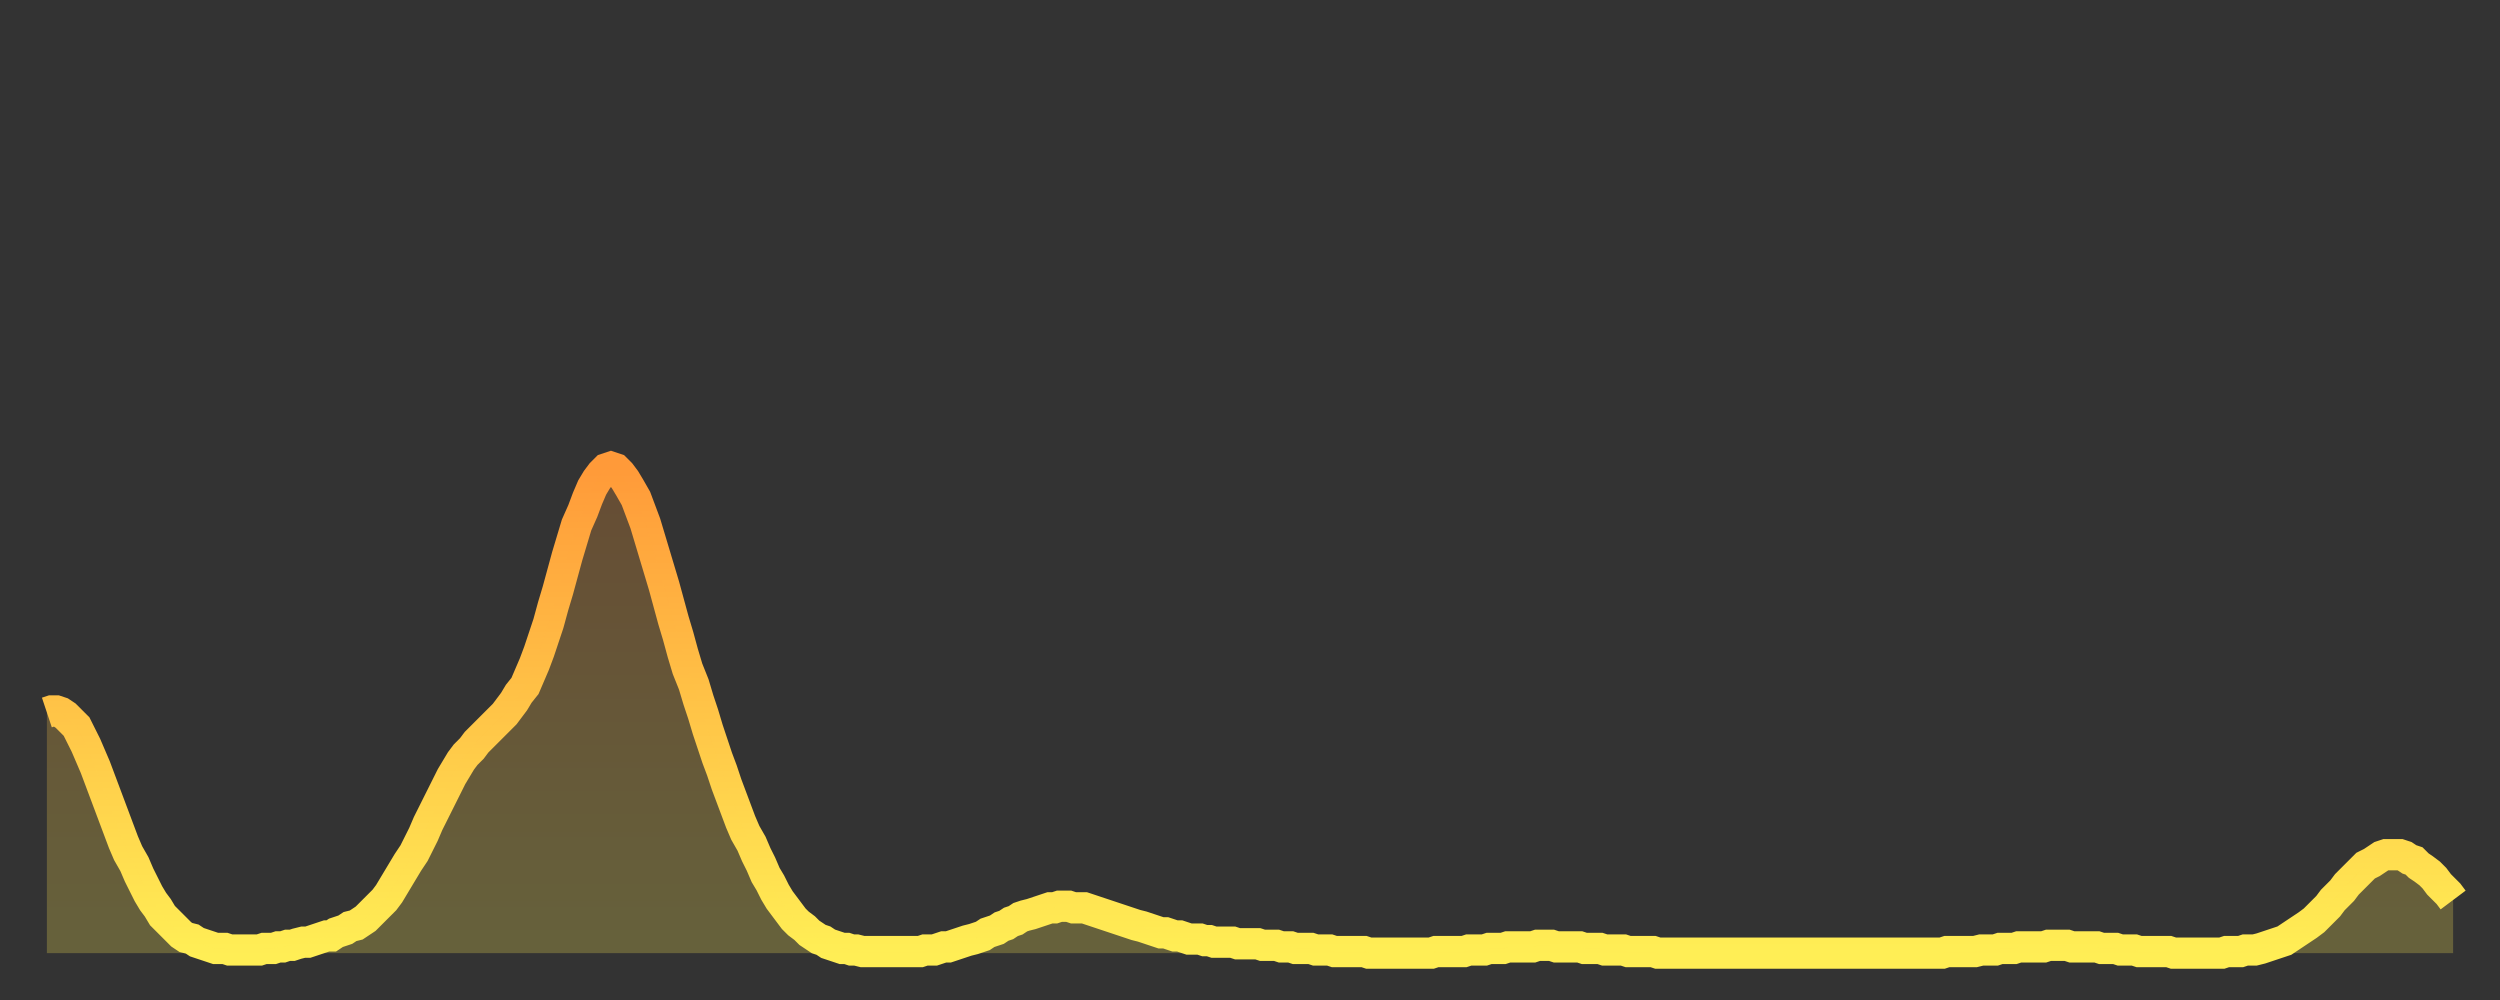
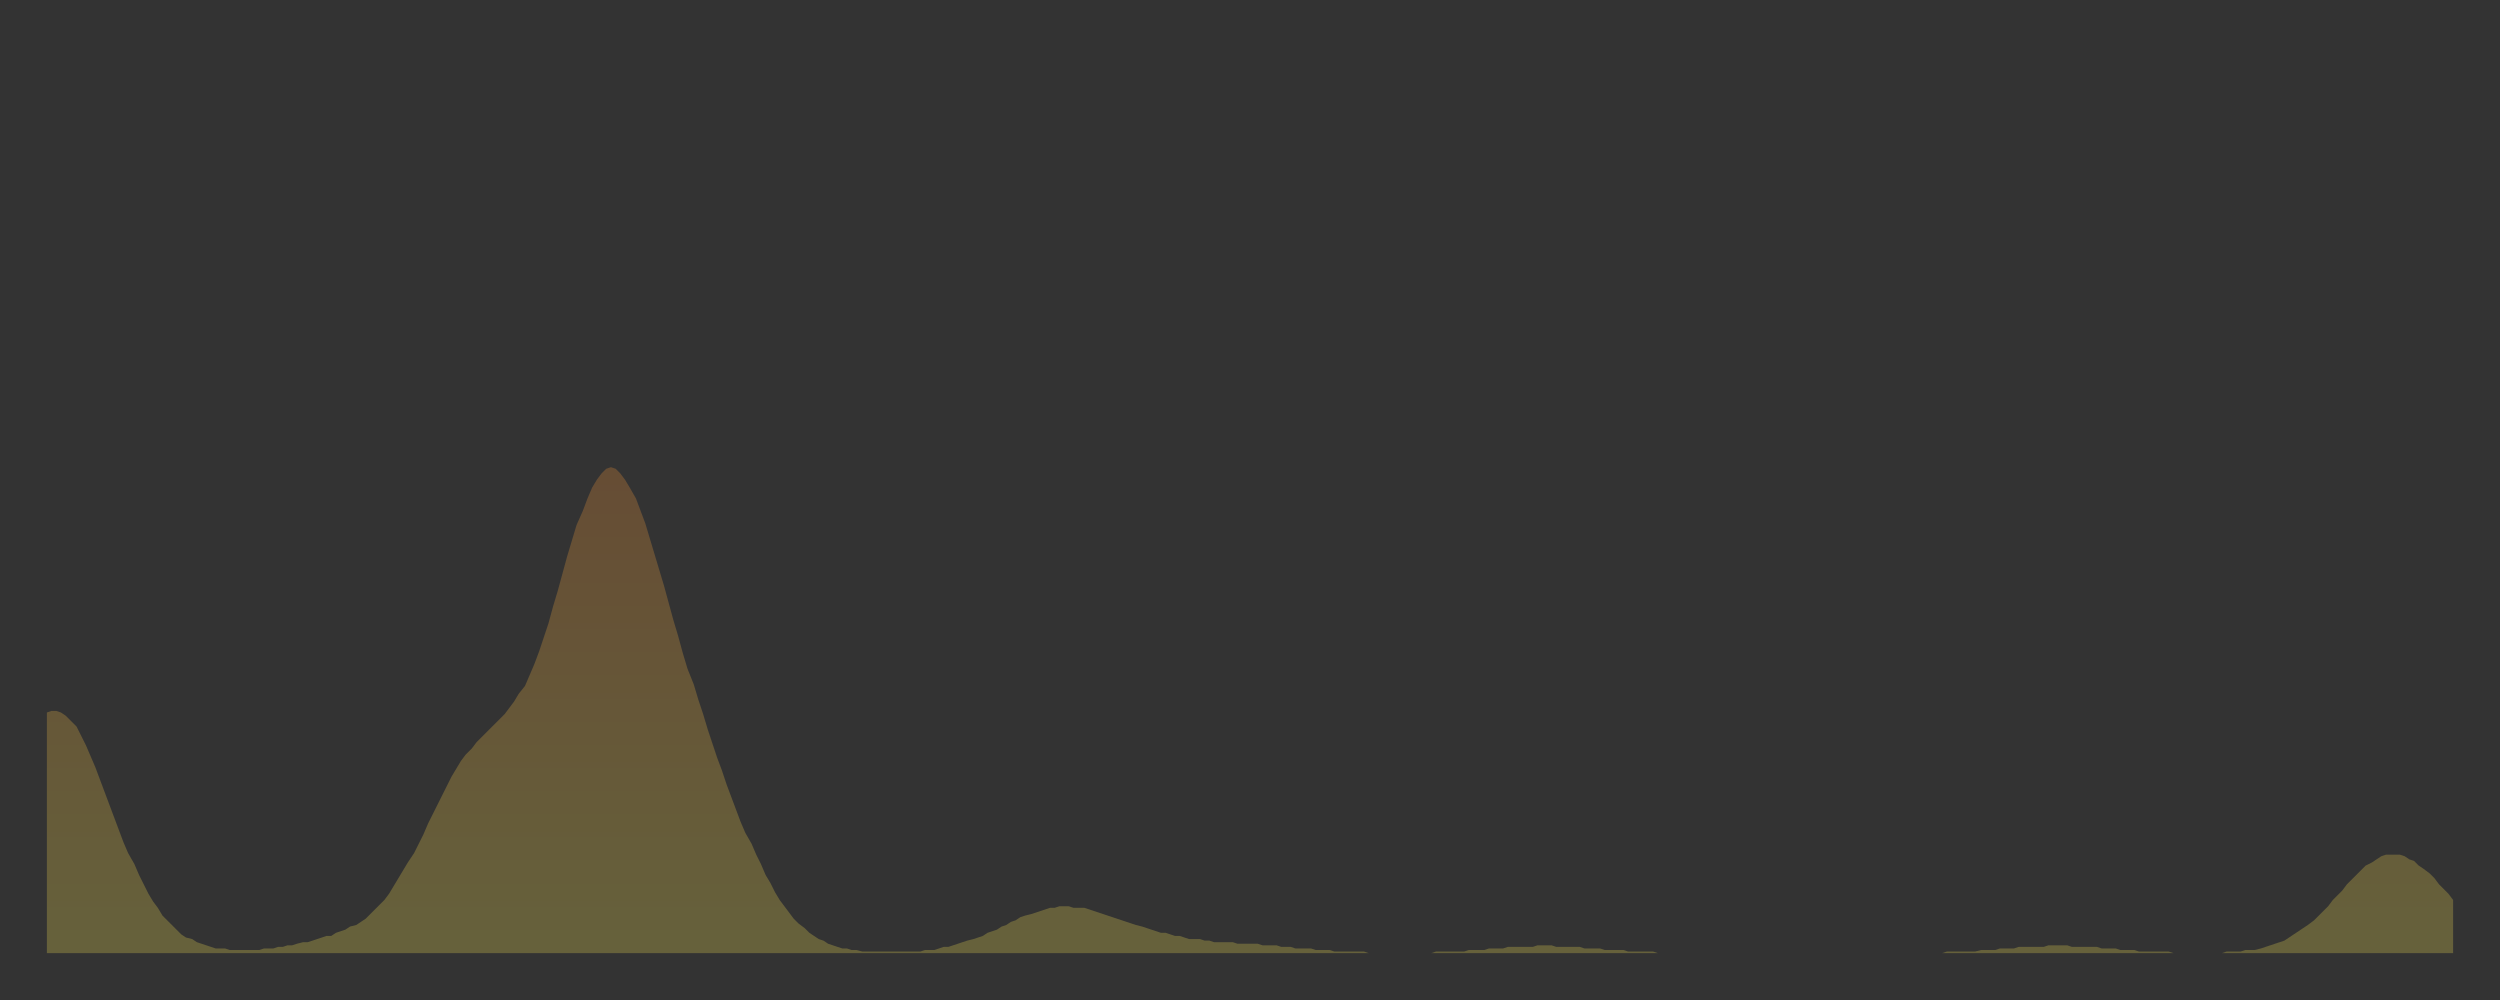
<svg xmlns="http://www.w3.org/2000/svg" baseProfile="full" height="64" version="1.1" width="160">
  <rect width="100%" height="100%" fill="#333333" stroke="none" />
  <defs>
    <linearGradient id="id273456" x1="0" x2="0" y1="0" y2="1">
      <stop offset="0%" stop-color="#ff9a39" />
      <stop offset="50%" stop-color="#ffc447" />
      <stop offset="100%" stop-color="#ffee55" />
    </linearGradient>
  </defs>
  <g transform="translate(3,3)">
    <g>
-       <path d="M 0.0 42.6 L 0.3 42.5 0.6 42.5 0.9 42.6 1.2 42.8 1.5 43.1 1.9 43.5 2.2 44.1 2.5 44.7 2.8 45.4 3.1 46.1 3.4 46.9 3.7 47.7 4.0 48.5 4.3 49.3 4.6 50.1 4.9 50.9 5.2 51.6 5.6 52.3 5.9 53.0 6.2 53.6 6.5 54.2 6.8 54.7 7.1 55.1 7.4 55.6 7.7 55.9 8.0 56.2 8.3 56.5 8.6 56.8 8.9 57.0 9.3 57.1 9.6 57.3 9.9 57.4 10.2 57.5 10.5 57.6 10.8 57.7 11.1 57.7 11.4 57.7 11.7 57.8 12.0 57.8 12.3 57.8 12.7 57.8 13.0 57.8 13.3 57.8 13.6 57.8 13.9 57.7 14.2 57.7 14.5 57.7 14.8 57.6 15.1 57.6 15.4 57.5 15.7 57.5 16.0 57.4 16.4 57.3 16.7 57.3 17.0 57.2 17.3 57.1 17.6 57.0 17.9 56.9 18.2 56.9 18.5 56.7 18.8 56.6 19.1 56.5 19.4 56.3 19.8 56.2 20.1 56.0 20.4 55.8 20.7 55.5 21.0 55.2 21.3 54.9 21.6 54.6 21.9 54.2 22.2 53.7 22.5 53.2 22.8 52.7 23.1 52.2 23.5 51.6 23.8 51.0 24.1 50.4 24.4 49.7 24.7 49.1 25.0 48.5 25.3 47.9 25.6 47.3 25.9 46.7 26.2 46.2 26.5 45.7 26.8 45.3 27.2 44.9 27.5 44.5 27.8 44.2 28.1 43.9 28.4 43.6 28.7 43.3 29.0 43.0 29.3 42.7 29.6 42.3 29.9 41.9 30.2 41.4 30.6 40.9 30.9 40.2 31.2 39.5 31.5 38.7 31.8 37.8 32.1 36.9 32.4 35.8 32.7 34.8 33.0 33.7 33.3 32.6 33.6 31.6 33.9 30.6 34.3 29.7 34.6 28.9 34.9 28.2 35.2 27.7 35.5 27.3 35.8 27.0 36.1 26.9 36.4 27.0 36.7 27.3 37.0 27.7 37.3 28.2 37.7 28.9 38.0 29.7 38.3 30.5 38.6 31.5 38.9 32.5 39.2 33.5 39.5 34.5 39.8 35.6 40.1 36.7 40.4 37.7 40.7 38.8 41.0 39.8 41.4 40.8 41.7 41.8 42.0 42.7 42.3 43.7 42.6 44.6 42.9 45.5 43.2 46.3 43.5 47.2 43.8 48.0 44.1 48.8 44.4 49.6 44.7 50.3 45.1 51.0 45.4 51.7 45.7 52.3 46.0 53.0 46.3 53.5 46.6 54.1 46.9 54.6 47.2 55.0 47.5 55.4 47.8 55.8 48.1 56.1 48.5 56.4 48.8 56.7 49.1 56.9 49.4 57.1 49.7 57.2 50.0 57.4 50.3 57.5 50.6 57.6 50.9 57.7 51.2 57.7 51.5 57.8 51.8 57.8 52.2 57.9 52.5 57.9 52.8 57.9 53.1 57.9 53.4 57.9 53.7 57.9 54.0 57.9 54.3 57.9 54.6 57.9 54.9 57.9 55.2 57.9 55.6 57.9 55.9 57.9 56.2 57.8 56.5 57.8 56.8 57.8 57.1 57.7 57.4 57.6 57.7 57.6 58.0 57.5 58.3 57.4 58.6 57.3 58.9 57.2 59.3 57.1 59.6 57.0 59.9 56.9 60.2 56.7 60.5 56.6 60.8 56.5 61.1 56.3 61.4 56.2 61.7 56.0 62.0 55.9 62.3 55.7 62.6 55.6 63.0 55.5 63.3 55.4 63.6 55.3 63.9 55.2 64.2 55.1 64.5 55.1 64.8 55.0 65.1 55.0 65.4 55.0 65.7 55.1 66.0 55.1 66.4 55.1 66.7 55.2 67.0 55.3 67.3 55.4 67.6 55.5 67.9 55.6 68.2 55.7 68.5 55.8 68.8 55.9 69.1 56.0 69.4 56.1 69.7 56.2 70.1 56.3 70.4 56.4 70.7 56.5 71.0 56.6 71.3 56.7 71.6 56.7 71.9 56.8 72.2 56.9 72.5 56.9 72.8 57.0 73.1 57.1 73.5 57.1 73.8 57.1 74.1 57.2 74.4 57.2 74.7 57.3 75.0 57.3 75.3 57.3 75.6 57.3 75.9 57.3 76.2 57.4 76.5 57.4 76.8 57.4 77.2 57.4 77.5 57.4 77.8 57.5 78.1 57.5 78.4 57.5 78.7 57.5 79.0 57.6 79.3 57.6 79.6 57.6 79.9 57.7 80.2 57.7 80.5 57.7 80.9 57.7 81.2 57.8 81.5 57.8 81.8 57.8 82.1 57.8 82.4 57.9 82.7 57.9 83.0 57.9 83.3 57.9 83.6 57.9 83.9 57.9 84.3 57.9 84.6 58.0 84.9 58.0 85.2 58.0 85.5 58.0 85.8 58.0 86.1 58.0 86.4 58.0 86.7 58.0 87.0 58.0 87.3 58.0 87.6 58.0 88.0 58.0 88.3 58.0 88.6 58.0 88.9 57.9 89.2 57.9 89.5 57.9 89.8 57.9 90.1 57.9 90.4 57.9 90.7 57.9 91.0 57.8 91.4 57.8 91.7 57.8 92.0 57.8 92.3 57.7 92.6 57.7 92.9 57.7 93.2 57.7 93.5 57.6 93.8 57.6 94.1 57.6 94.4 57.6 94.7 57.6 95.1 57.6 95.4 57.5 95.7 57.5 96.0 57.5 96.3 57.5 96.6 57.6 96.9 57.6 97.2 57.6 97.5 57.6 97.8 57.6 98.1 57.6 98.4 57.7 98.8 57.7 99.1 57.7 99.4 57.7 99.7 57.8 100.0 57.8 100.3 57.8 100.6 57.8 100.9 57.8 101.2 57.9 101.5 57.9 101.8 57.9 102.2 57.9 102.5 57.9 102.8 57.9 103.1 58.0 103.4 58.0 103.7 58.0 104.0 58.0 104.3 58.0 104.6 58.0 104.9 58.0 105.2 58.0 105.5 58.0 105.9 58.0 106.2 58.0 106.5 58.0 106.8 58.0 107.1 58.0 107.4 58.0 107.7 58.0 108.0 58.0 108.3 58.0 108.6 58.0 108.9 58.0 109.3 58.0 109.6 58.0 109.9 58.0 110.2 58.0 110.5 58.0 110.8 58.0 111.1 58.0 111.4 58.0 111.7 58.0 112.0 58.0 112.3 58.0 112.6 58.0 113.0 58.0 113.3 58.0 113.6 58.0 113.9 58.0 114.2 58.0 114.5 58.0 114.8 58.0 115.1 58.0 115.4 58.0 115.7 58.0 116.0 58.0 116.3 58.0 116.7 58.0 117.0 58.0 117.3 58.0 117.6 58.0 117.9 58.0 118.2 58.0 118.5 58.0 118.8 58.0 119.1 58.0 119.4 58.0 119.7 58.0 120.1 58.0 120.4 58.0 120.7 58.0 121.0 58.0 121.3 58.0 121.6 57.9 121.9 57.9 122.2 57.9 122.5 57.9 122.8 57.9 123.1 57.9 123.4 57.9 123.8 57.8 124.1 57.8 124.4 57.8 124.7 57.8 125.0 57.7 125.3 57.7 125.6 57.7 125.9 57.7 126.2 57.6 126.5 57.6 126.8 57.6 127.2 57.6 127.5 57.6 127.8 57.6 128.1 57.5 128.4 57.5 128.7 57.5 129.0 57.5 129.3 57.5 129.6 57.6 129.9 57.6 130.2 57.6 130.5 57.6 130.9 57.6 131.2 57.6 131.5 57.7 131.8 57.7 132.1 57.7 132.4 57.7 132.7 57.8 133.0 57.8 133.3 57.8 133.6 57.8 133.9 57.9 134.2 57.9 134.6 57.9 134.9 57.9 135.2 57.9 135.5 57.9 135.8 57.9 136.1 58.0 136.4 58.0 136.7 58.0 137.0 58.0 137.3 58.0 137.6 58.0 138.0 58.0 138.3 58.0 138.6 58.0 138.9 58.0 139.2 58.0 139.5 57.9 139.8 57.9 140.1 57.9 140.4 57.9 140.7 57.8 141.0 57.8 141.3 57.8 141.7 57.7 142.0 57.6 142.3 57.5 142.6 57.4 142.9 57.3 143.2 57.2 143.5 57.0 143.8 56.8 144.1 56.6 144.4 56.4 144.7 56.2 145.1 55.9 145.4 55.6 145.7 55.3 146.0 55.0 146.3 54.6 146.6 54.3 146.9 54.0 147.2 53.6 147.5 53.3 147.8 53.0 148.1 52.7 148.4 52.4 148.8 52.2 149.1 52.0 149.4 51.8 149.7 51.7 150.0 51.7 150.3 51.7 150.6 51.7 150.9 51.8 151.2 52.0 151.5 52.1 151.8 52.4 152.1 52.6 152.5 52.9 152.8 53.2 153.1 53.6 153.4 53.9 153.7 54.2 154.0 54.6" fill="none" id="graph-curve" opacity="1" stroke="url(#id273456)" stroke-width="2" />
      <path d="M 0 58 L 0.0 42.6 0.3 42.5 0.6 42.5 0.9 42.6 1.2 42.8 1.5 43.1 1.9 43.5 2.2 44.1 2.5 44.7 2.8 45.4 3.1 46.1 3.4 46.9 3.7 47.7 4.0 48.5 4.3 49.3 4.6 50.1 4.9 50.9 5.2 51.6 5.6 52.3 5.9 53.0 6.2 53.6 6.5 54.2 6.8 54.7 7.1 55.1 7.4 55.6 7.7 55.9 8.0 56.2 8.3 56.5 8.6 56.8 8.9 57.0 9.3 57.1 9.6 57.3 9.9 57.4 10.2 57.5 10.5 57.6 10.8 57.7 11.1 57.7 11.4 57.7 11.7 57.8 12.0 57.8 12.3 57.8 12.7 57.8 13.0 57.8 13.3 57.8 13.6 57.8 13.9 57.7 14.2 57.7 14.5 57.7 14.8 57.6 15.1 57.6 15.4 57.5 15.7 57.5 16.0 57.4 16.4 57.3 16.7 57.3 17.0 57.2 17.3 57.1 17.6 57.0 17.9 56.9 18.2 56.9 18.5 56.7 18.8 56.6 19.1 56.5 19.4 56.3 19.8 56.2 20.1 56.0 20.4 55.8 20.7 55.5 21.0 55.2 21.3 54.9 21.6 54.6 21.9 54.2 22.2 53.7 22.5 53.2 22.8 52.7 23.1 52.2 23.5 51.6 23.8 51.0 24.1 50.4 24.4 49.7 24.7 49.1 25.0 48.5 25.3 47.9 25.6 47.3 25.9 46.7 26.2 46.2 26.5 45.7 26.8 45.3 27.2 44.9 27.5 44.5 27.8 44.2 28.1 43.9 28.4 43.6 28.7 43.3 29.0 43.0 29.3 42.7 29.6 42.3 29.9 41.9 30.2 41.4 30.6 40.9 30.9 40.2 31.2 39.5 31.5 38.7 31.8 37.8 32.1 36.9 32.4 35.8 32.7 34.8 33.0 33.7 33.3 32.6 33.6 31.6 33.9 30.6 34.3 29.7 34.6 28.9 34.9 28.2 35.2 27.7 35.5 27.3 35.8 27.0 36.1 26.9 36.4 27.0 36.7 27.3 37.0 27.7 37.3 28.2 37.7 28.9 38.0 29.7 38.3 30.5 38.6 31.5 38.9 32.5 39.2 33.5 39.5 34.5 39.8 35.6 40.1 36.7 40.4 37.7 40.7 38.8 41.0 39.8 41.4 40.8 41.7 41.8 42.0 42.7 42.3 43.7 42.6 44.6 42.9 45.5 43.2 46.3 43.5 47.2 43.8 48.0 44.1 48.8 44.4 49.6 44.7 50.3 45.1 51.0 45.4 51.7 45.7 52.3 46.0 53.0 46.3 53.5 46.6 54.1 46.9 54.6 47.2 55.0 47.5 55.4 47.8 55.8 48.1 56.1 48.5 56.4 48.8 56.7 49.1 56.9 49.4 57.1 49.7 57.2 50.0 57.4 50.3 57.5 50.6 57.6 50.9 57.7 51.2 57.7 51.5 57.8 51.8 57.8 52.2 57.9 52.5 57.9 52.8 57.9 53.1 57.9 53.4 57.9 53.7 57.9 54.0 57.9 54.3 57.9 54.6 57.9 54.9 57.9 55.2 57.9 55.6 57.9 55.9 57.9 56.2 57.8 56.5 57.8 56.8 57.8 57.1 57.7 57.4 57.6 57.7 57.6 58.0 57.5 58.3 57.4 58.6 57.3 58.9 57.2 59.3 57.1 59.6 57.0 59.9 56.9 60.2 56.7 60.5 56.6 60.8 56.5 61.1 56.3 61.4 56.2 61.7 56.0 62.0 55.9 62.3 55.7 62.6 55.6 63.0 55.5 63.3 55.4 63.6 55.3 63.9 55.2 64.2 55.1 64.5 55.1 64.8 55.0 65.1 55.0 65.4 55.0 65.7 55.1 66.0 55.1 66.4 55.1 66.7 55.2 67.0 55.3 67.3 55.4 67.6 55.5 67.9 55.6 68.2 55.7 68.5 55.8 68.8 55.9 69.1 56.0 69.4 56.1 69.7 56.2 70.1 56.3 70.4 56.4 70.7 56.5 71.0 56.6 71.3 56.7 71.6 56.7 71.9 56.8 72.2 56.9 72.5 56.9 72.8 57.0 73.1 57.1 73.5 57.1 73.8 57.1 74.1 57.2 74.4 57.2 74.7 57.3 75.0 57.3 75.3 57.3 75.6 57.3 75.9 57.3 76.2 57.4 76.5 57.4 76.8 57.4 77.2 57.4 77.5 57.4 77.8 57.5 78.1 57.5 78.4 57.5 78.7 57.5 79.0 57.6 79.3 57.6 79.6 57.6 79.9 57.7 80.2 57.7 80.5 57.7 80.9 57.7 81.2 57.8 81.5 57.8 81.8 57.8 82.1 57.8 82.4 57.9 82.7 57.9 83.0 57.9 83.3 57.9 83.6 57.9 83.9 57.9 84.3 57.9 84.6 58.0 84.9 58.0 85.2 58.0 85.5 58.0 85.8 58.0 86.1 58.0 86.4 58.0 86.7 58.0 87.0 58.0 87.3 58.0 87.6 58.0 88.0 58.0 88.3 58.0 88.6 58.0 88.9 57.9 89.2 57.9 89.5 57.9 89.8 57.9 90.1 57.9 90.4 57.9 90.7 57.9 91.0 57.8 91.4 57.8 91.7 57.8 92.0 57.8 92.3 57.7 92.6 57.7 92.9 57.7 93.2 57.7 93.5 57.6 93.8 57.6 94.1 57.6 94.4 57.6 94.7 57.6 95.1 57.6 95.4 57.5 95.7 57.5 96.0 57.5 96.3 57.5 96.6 57.6 96.9 57.6 97.2 57.6 97.5 57.6 97.8 57.6 98.1 57.6 98.4 57.7 98.8 57.7 99.1 57.7 99.4 57.7 99.7 57.8 100.0 57.8 100.3 57.8 100.6 57.8 100.9 57.8 101.2 57.9 101.5 57.9 101.8 57.9 102.2 57.9 102.5 57.9 102.8 57.9 103.1 58.0 103.4 58.0 103.7 58.0 104.0 58.0 104.3 58.0 104.6 58.0 104.9 58.0 105.2 58.0 105.5 58.0 105.9 58.0 106.2 58.0 106.5 58.0 106.8 58.0 107.1 58.0 107.4 58.0 107.7 58.0 108.0 58.0 108.3 58.0 108.6 58.0 108.9 58.0 109.3 58.0 109.6 58.0 109.9 58.0 110.2 58.0 110.5 58.0 110.8 58.0 111.1 58.0 111.4 58.0 111.7 58.0 112.0 58.0 112.3 58.0 112.6 58.0 113.0 58.0 113.3 58.0 113.6 58.0 113.9 58.0 114.2 58.0 114.5 58.0 114.8 58.0 115.1 58.0 115.4 58.0 115.7 58.0 116.0 58.0 116.3 58.0 116.7 58.0 117.0 58.0 117.3 58.0 117.6 58.0 117.9 58.0 118.2 58.0 118.5 58.0 118.8 58.0 119.1 58.0 119.4 58.0 119.7 58.0 120.1 58.0 120.4 58.0 120.7 58.0 121.0 58.0 121.3 58.0 121.6 57.9 121.9 57.9 122.2 57.9 122.5 57.9 122.8 57.9 123.1 57.9 123.4 57.9 123.8 57.8 124.1 57.8 124.4 57.8 124.7 57.8 125.0 57.7 125.3 57.7 125.6 57.7 125.9 57.7 126.2 57.6 126.5 57.6 126.8 57.6 127.2 57.6 127.5 57.6 127.8 57.6 128.1 57.5 128.4 57.5 128.7 57.5 129.0 57.5 129.3 57.5 129.6 57.6 129.9 57.6 130.2 57.6 130.5 57.6 130.9 57.6 131.2 57.6 131.5 57.7 131.8 57.7 132.1 57.7 132.4 57.7 132.7 57.8 133.0 57.8 133.3 57.8 133.6 57.8 133.9 57.9 134.2 57.9 134.6 57.9 134.9 57.9 135.2 57.9 135.5 57.9 135.8 57.9 136.1 58.0 136.4 58.0 136.7 58.0 137.0 58.0 137.3 58.0 137.6 58.0 138.0 58.0 138.3 58.0 138.6 58.0 138.9 58.0 139.2 58.0 139.5 57.9 139.8 57.9 140.1 57.9 140.4 57.9 140.7 57.8 141.0 57.8 141.3 57.8 141.7 57.7 142.0 57.6 142.3 57.5 142.6 57.4 142.9 57.3 143.2 57.2 143.5 57.0 143.8 56.8 144.1 56.6 144.4 56.4 144.7 56.2 145.1 55.9 145.4 55.6 145.7 55.3 146.0 55.0 146.3 54.6 146.6 54.3 146.9 54.0 147.2 53.6 147.5 53.3 147.8 53.0 148.1 52.7 148.4 52.4 148.8 52.2 149.1 52.0 149.4 51.8 149.7 51.7 150.0 51.7 150.3 51.7 150.6 51.7 150.9 51.8 151.2 52.0 151.5 52.1 151.8 52.4 152.1 52.6 152.5 52.9 152.8 53.2 153.1 53.6 153.4 53.9 153.7 54.2 154.0 54.6 154 58" fill="url(#id273456)" fill-opacity=".25" id="graph-shadow" />
    </g>
  </g>
</svg>